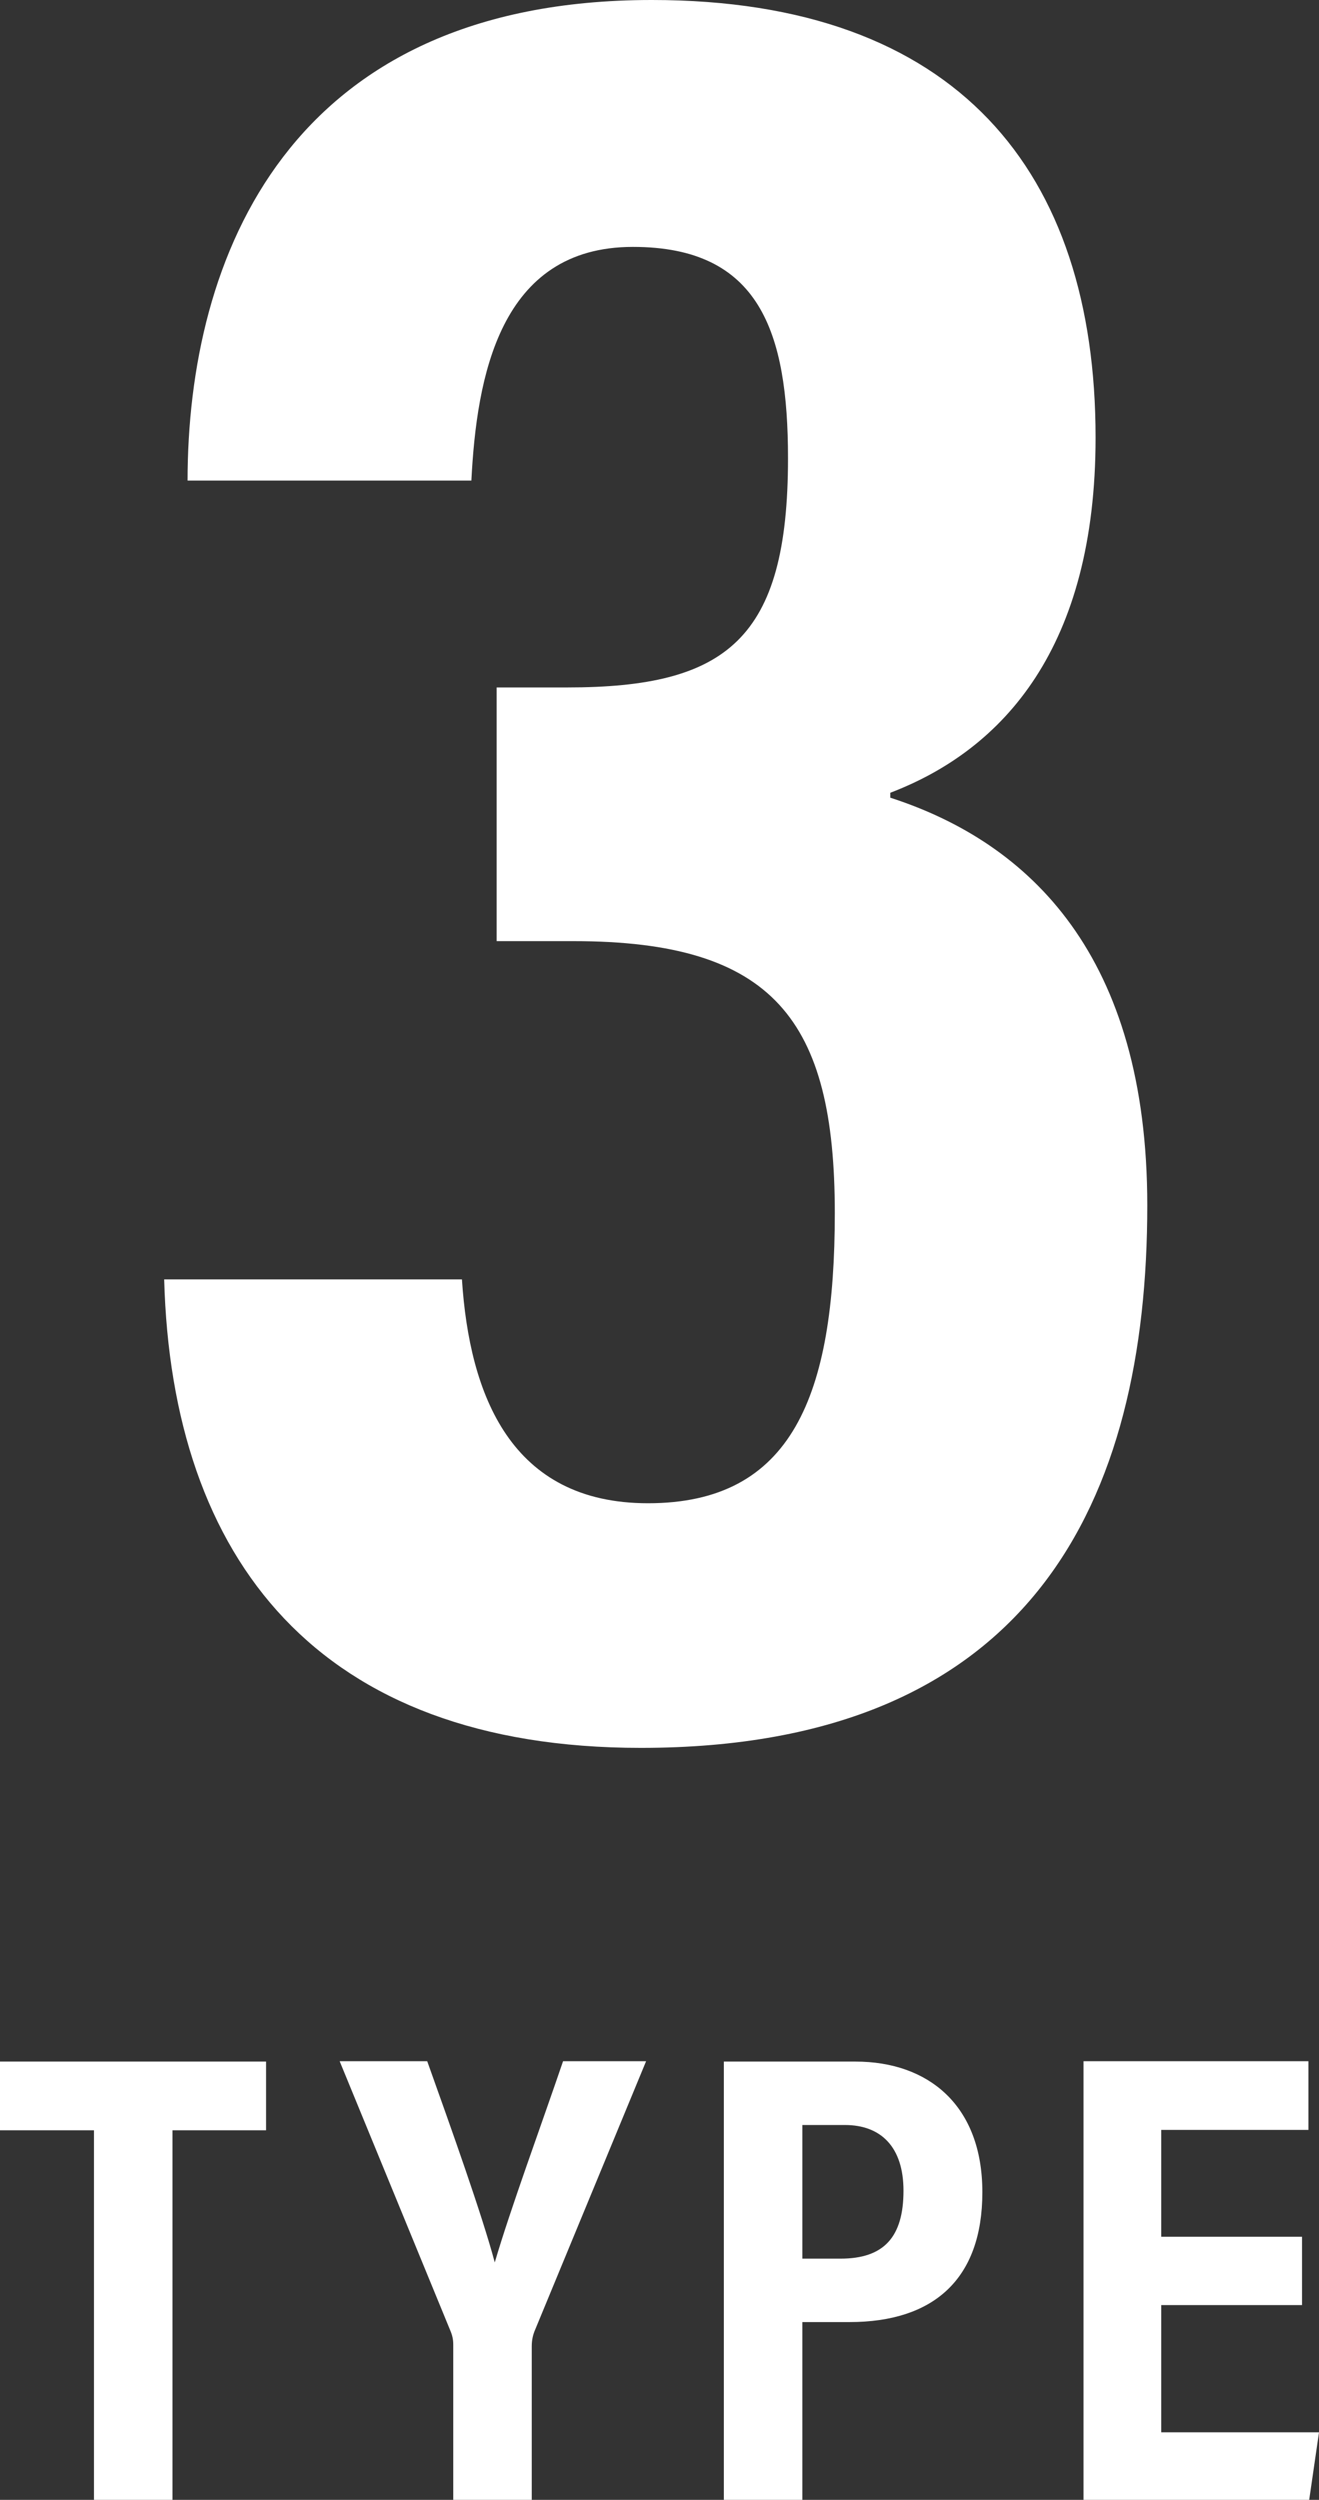
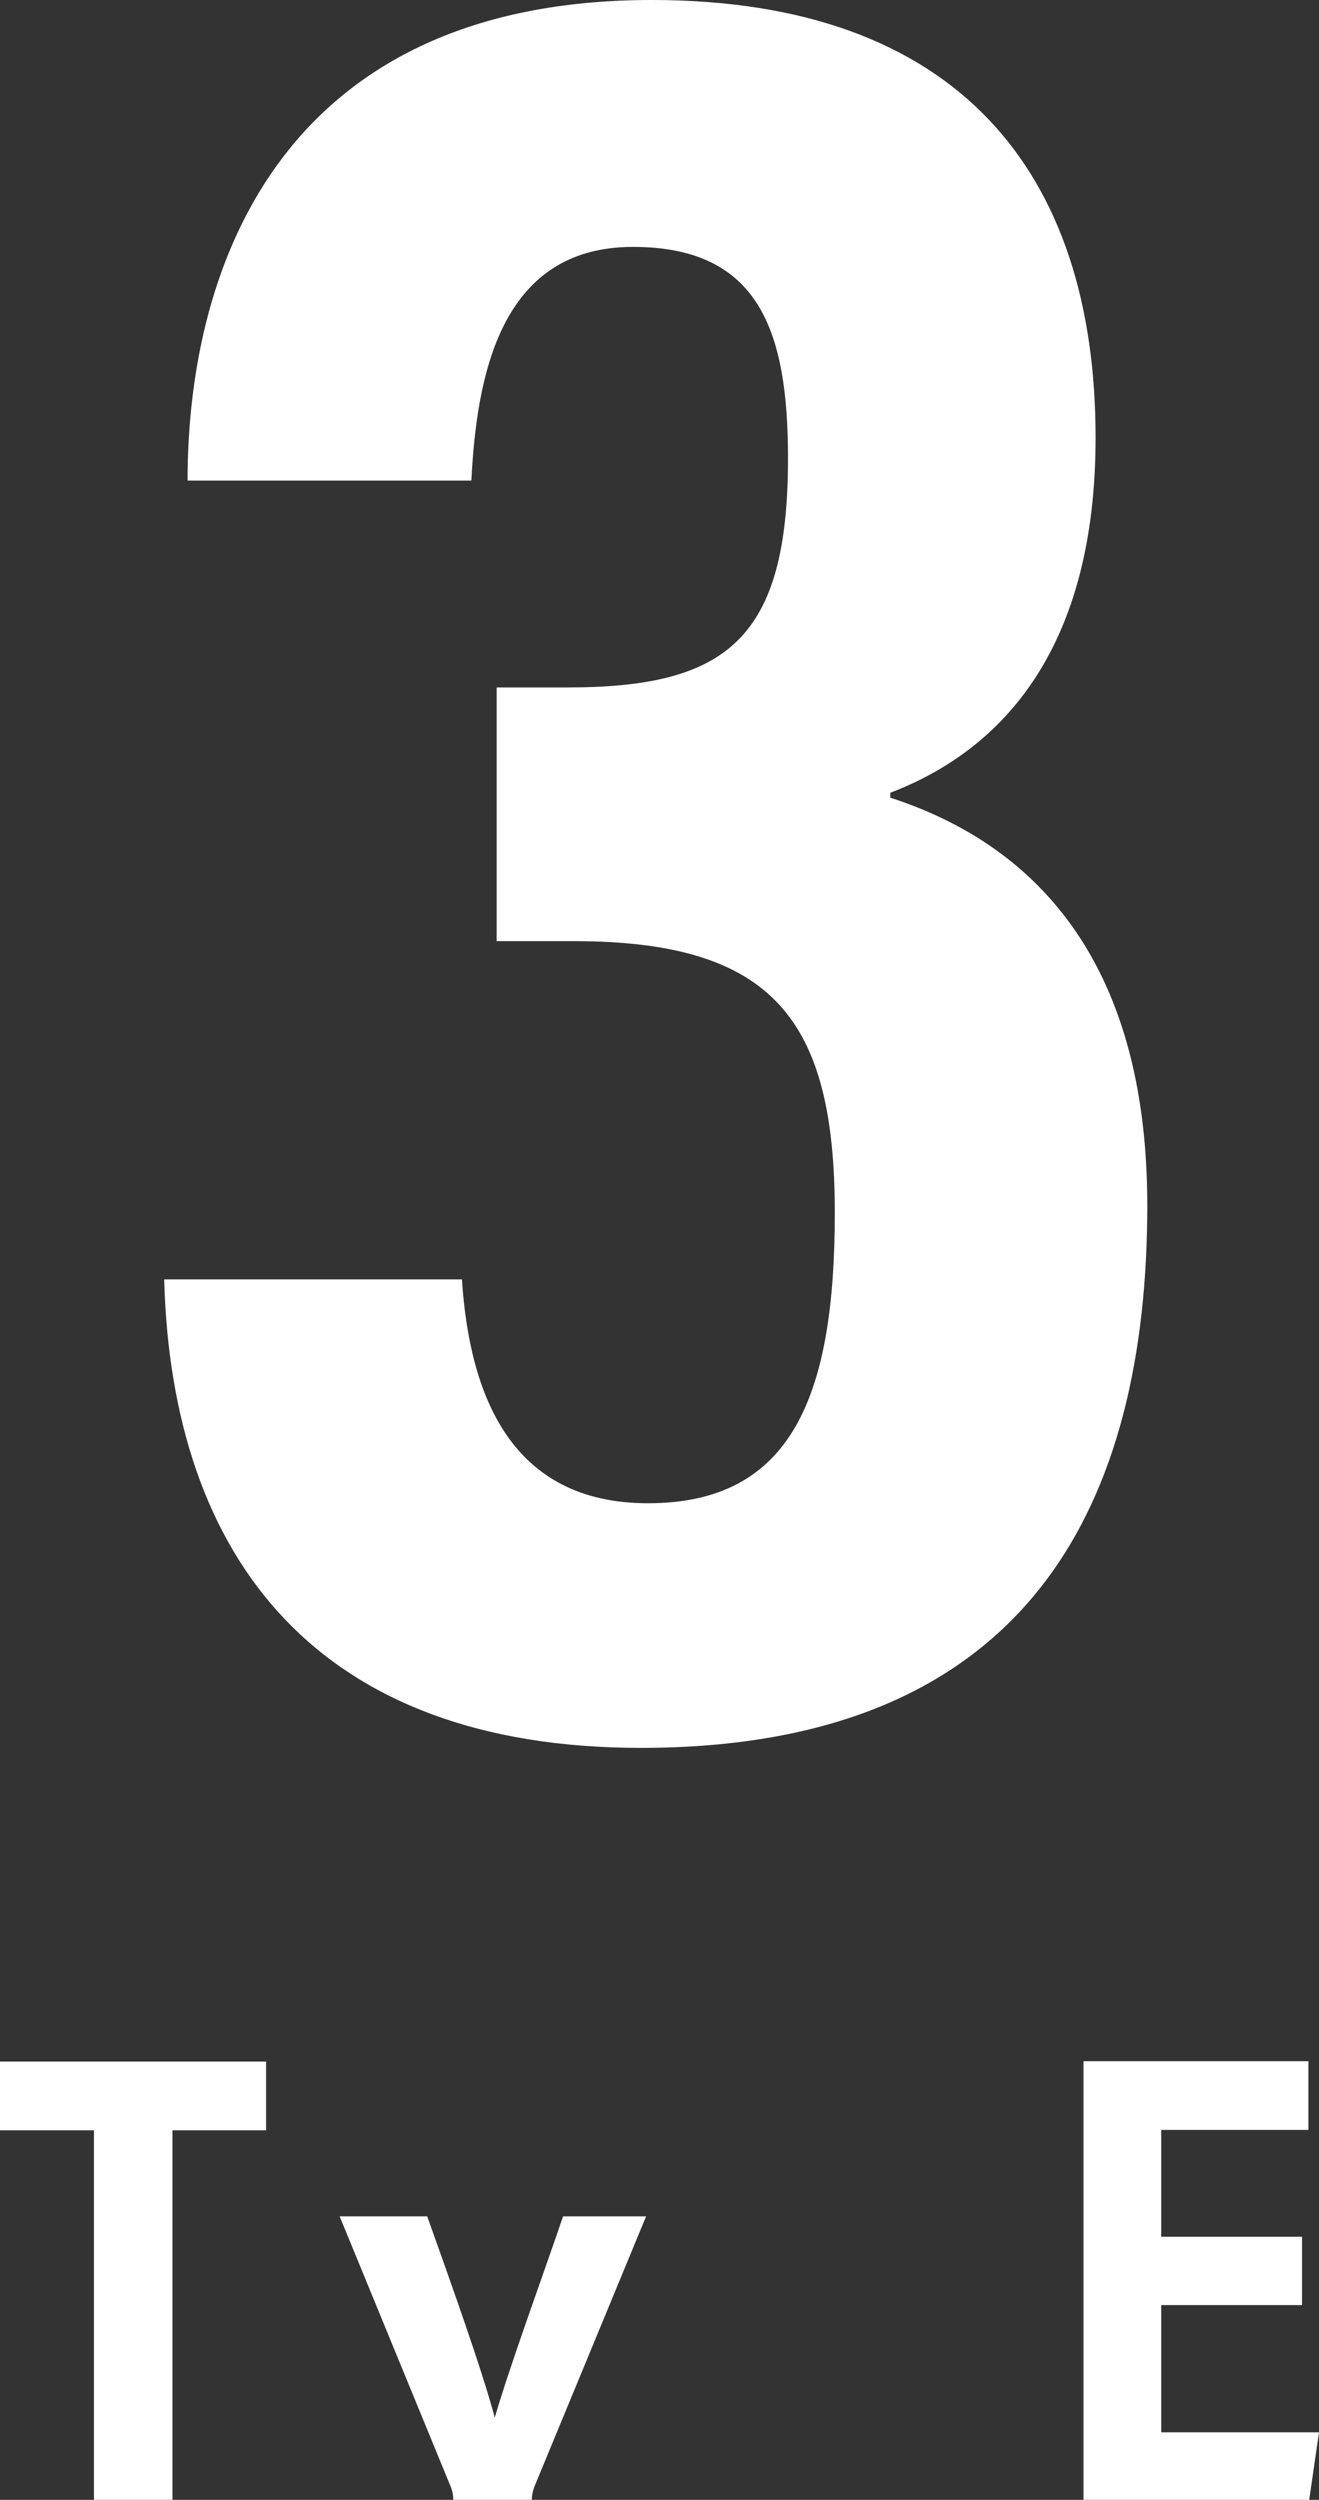
<svg xmlns="http://www.w3.org/2000/svg" id="_レイヤー_2" viewBox="0 0 34.95 66.22">
  <rect x="0" y="0" width="34.95" height="66.22" fill="#333333" stroke="none" />
  <defs>
    <style>.cls-1{fill:#fff;}</style>
  </defs>
  <g id="HPtop">
    <path class="cls-1" d="m4.97,12.74c0-5.91,2.66-12.74,12.3-12.74,8.1,0,11.76,4.55,11.76,11.59,0,5.55-2.43,8.26-5.44,9.41v.13c3.71,1.2,6.81,4.2,6.81,10.8,0,7.77-3.02,14.37-13.42,14.37-8.55,0-12.43-4.99-12.63-12.41h7.89c.2,3.07,1.3,5.93,4.93,5.93,3.82,0,4.95-2.85,4.95-7.69,0-5.11-1.62-7.2-6.92-7.2h-2.04v-6.72h1.87c4.23,0,5.85-1.28,5.85-6.07,0-3.35-.75-5.6-4.11-5.6-3.54,0-4.14,3.46-4.28,6.19h-7.52Z" />
    <path class="cls-1" d="m2.48,56.43H0v-1.82h7.05v1.82h-2.48v9.79h-2.08v-9.79Z" />
-     <path class="cls-1" d="m12.01,66.22v-4.11c0-.13-.02-.24-.08-.38l-2.93-7.13h2.32c.65,1.82,1.45,4.06,1.79,5.33.42-1.43,1.22-3.6,1.81-5.33h2.2l-2.96,7.16c-.03.08-.07.21-.07.39v4.07h-2.08Z" />
-     <path class="cls-1" d="m19.18,54.61h3.49c1.92,0,3.36,1.15,3.36,3.46s-1.3,3.44-3.52,3.44h-1.25v4.72h-2.08v-11.62Zm2.08,5.22h1.01c1.15,0,1.67-.57,1.67-1.8,0-1.16-.6-1.74-1.55-1.74h-1.13v3.54Z" />
+     <path class="cls-1" d="m12.01,66.22c0-.13-.02-.24-.08-.38l-2.93-7.13h2.32c.65,1.82,1.45,4.06,1.79,5.33.42-1.43,1.22-3.6,1.81-5.33h2.2l-2.96,7.16c-.03.08-.07.21-.07.39v4.07h-2.08Z" />
    <path class="cls-1" d="m34.5,61.06h-3.73v3.37h4.18l-.26,1.79h-5.98v-11.62h5.96v1.82h-3.9v2.83h3.73v1.81Z" />
  </g>
</svg>